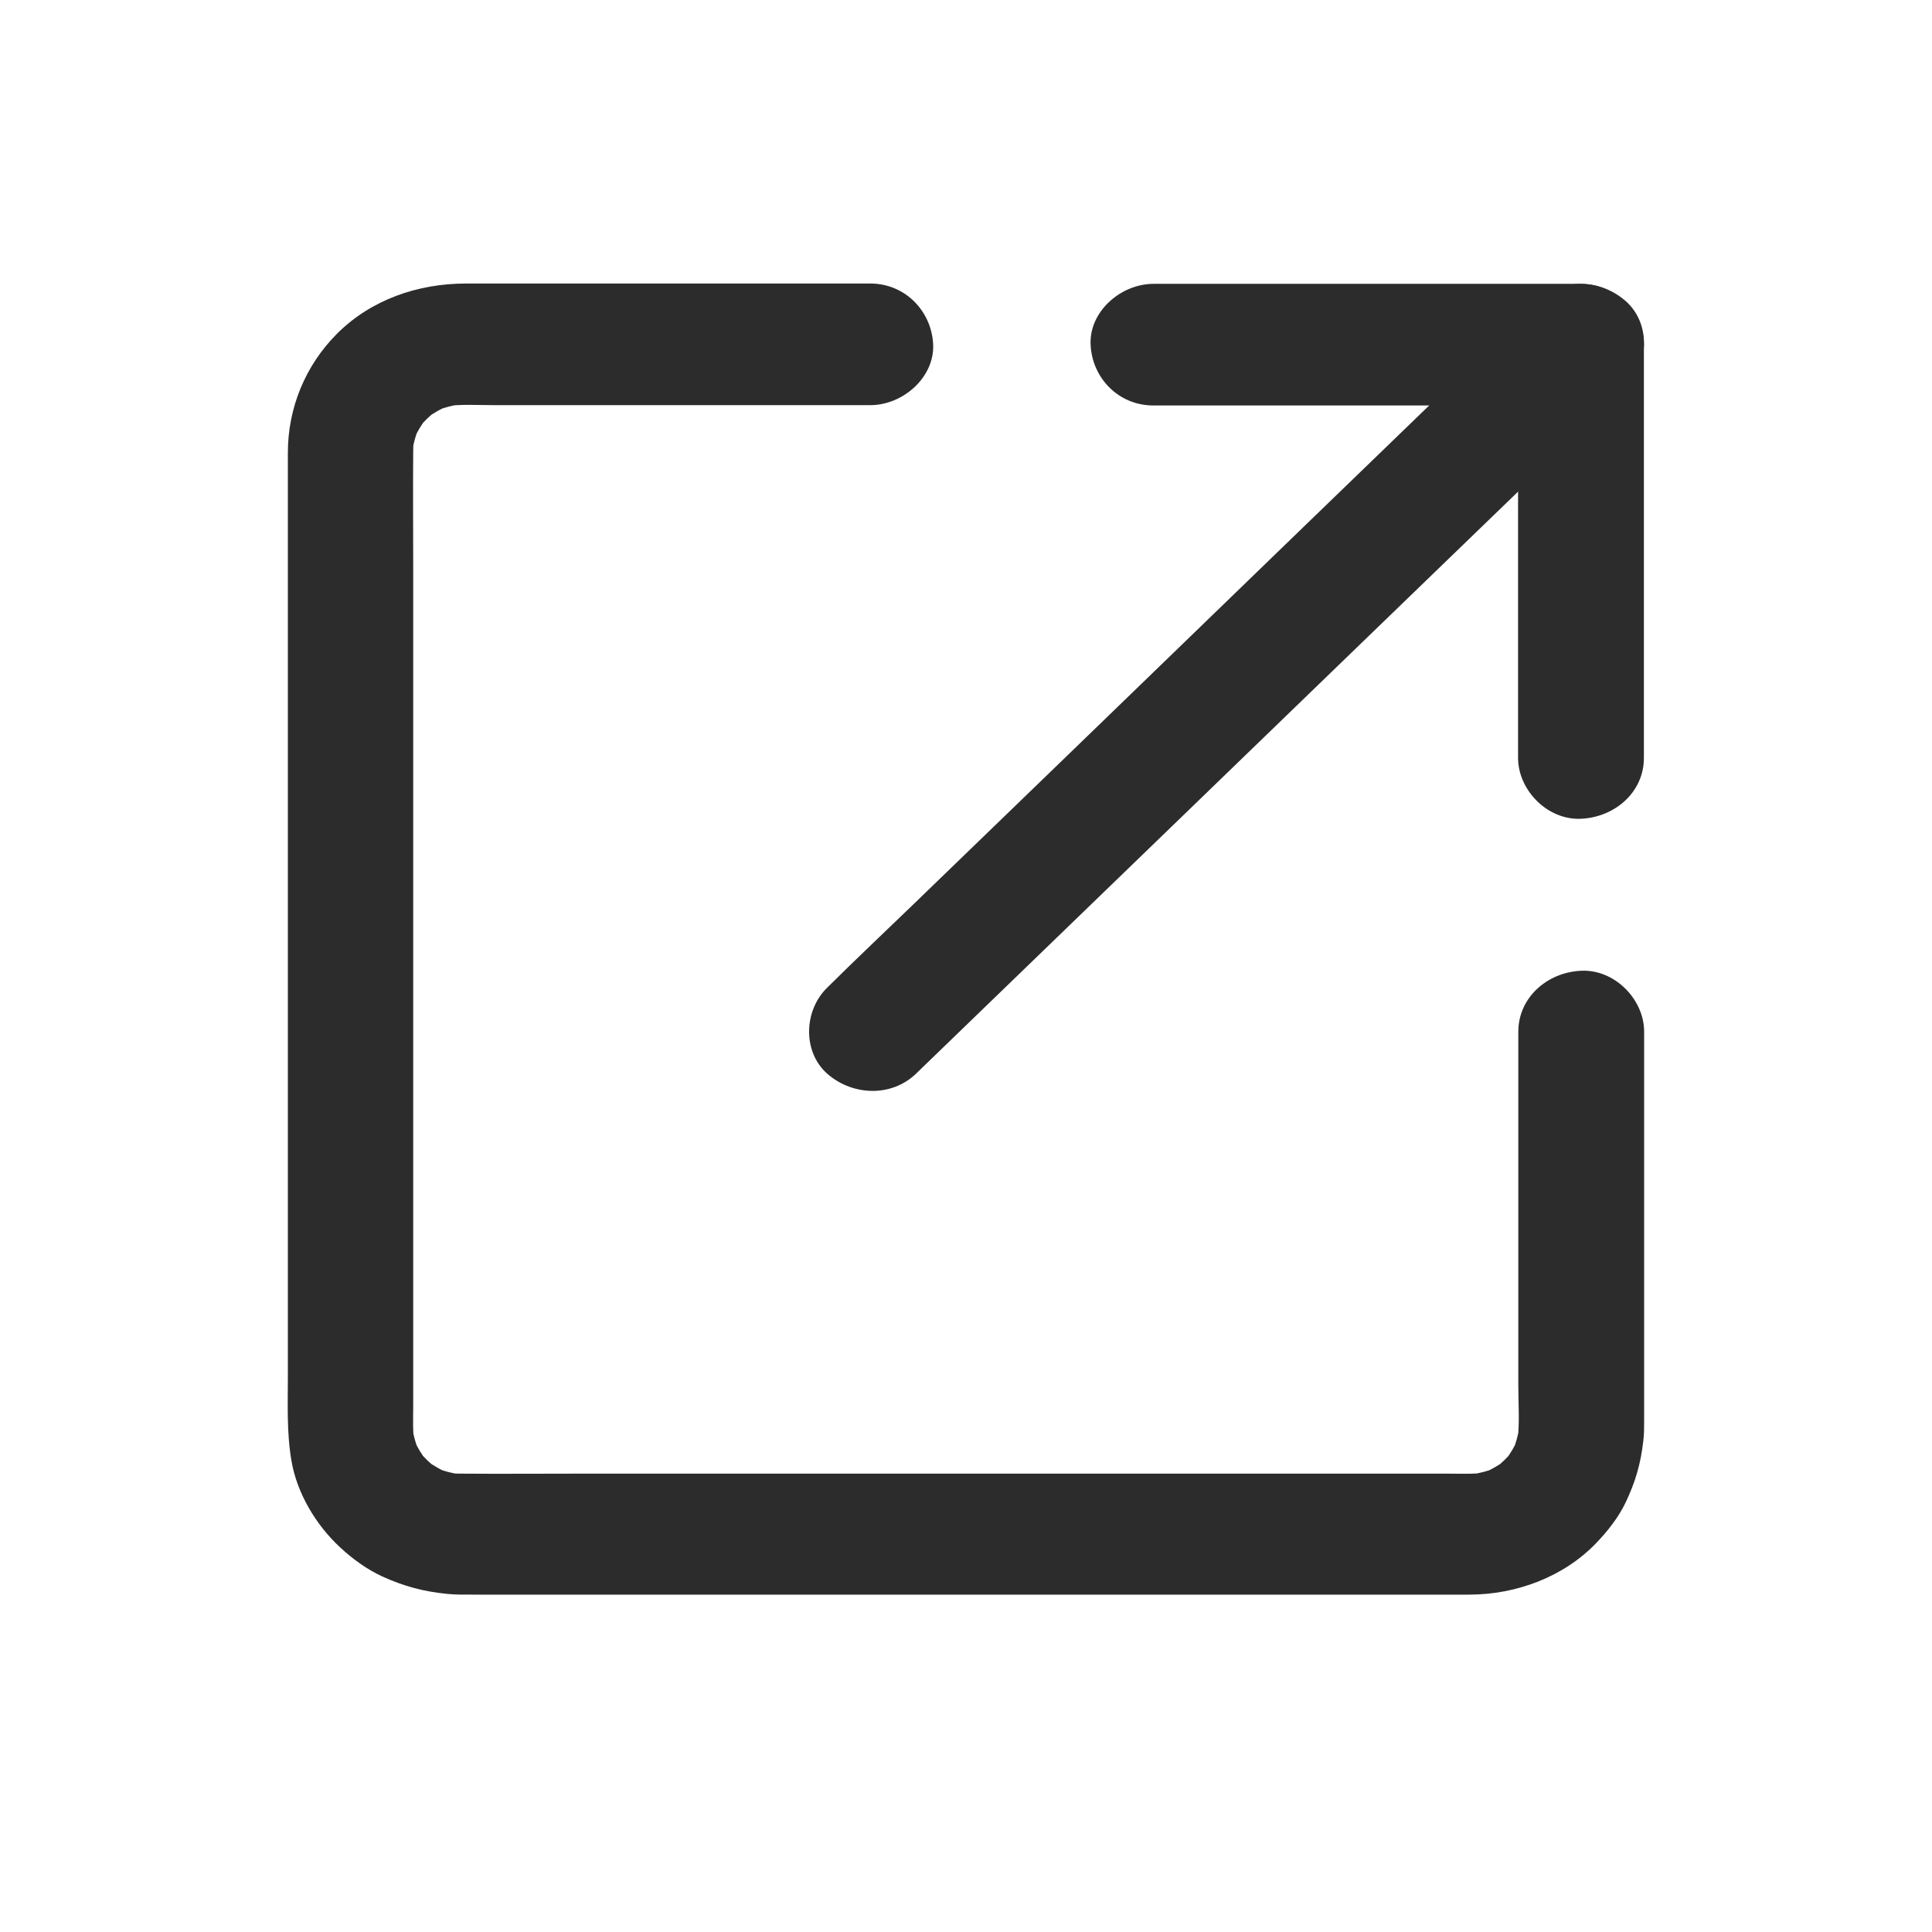
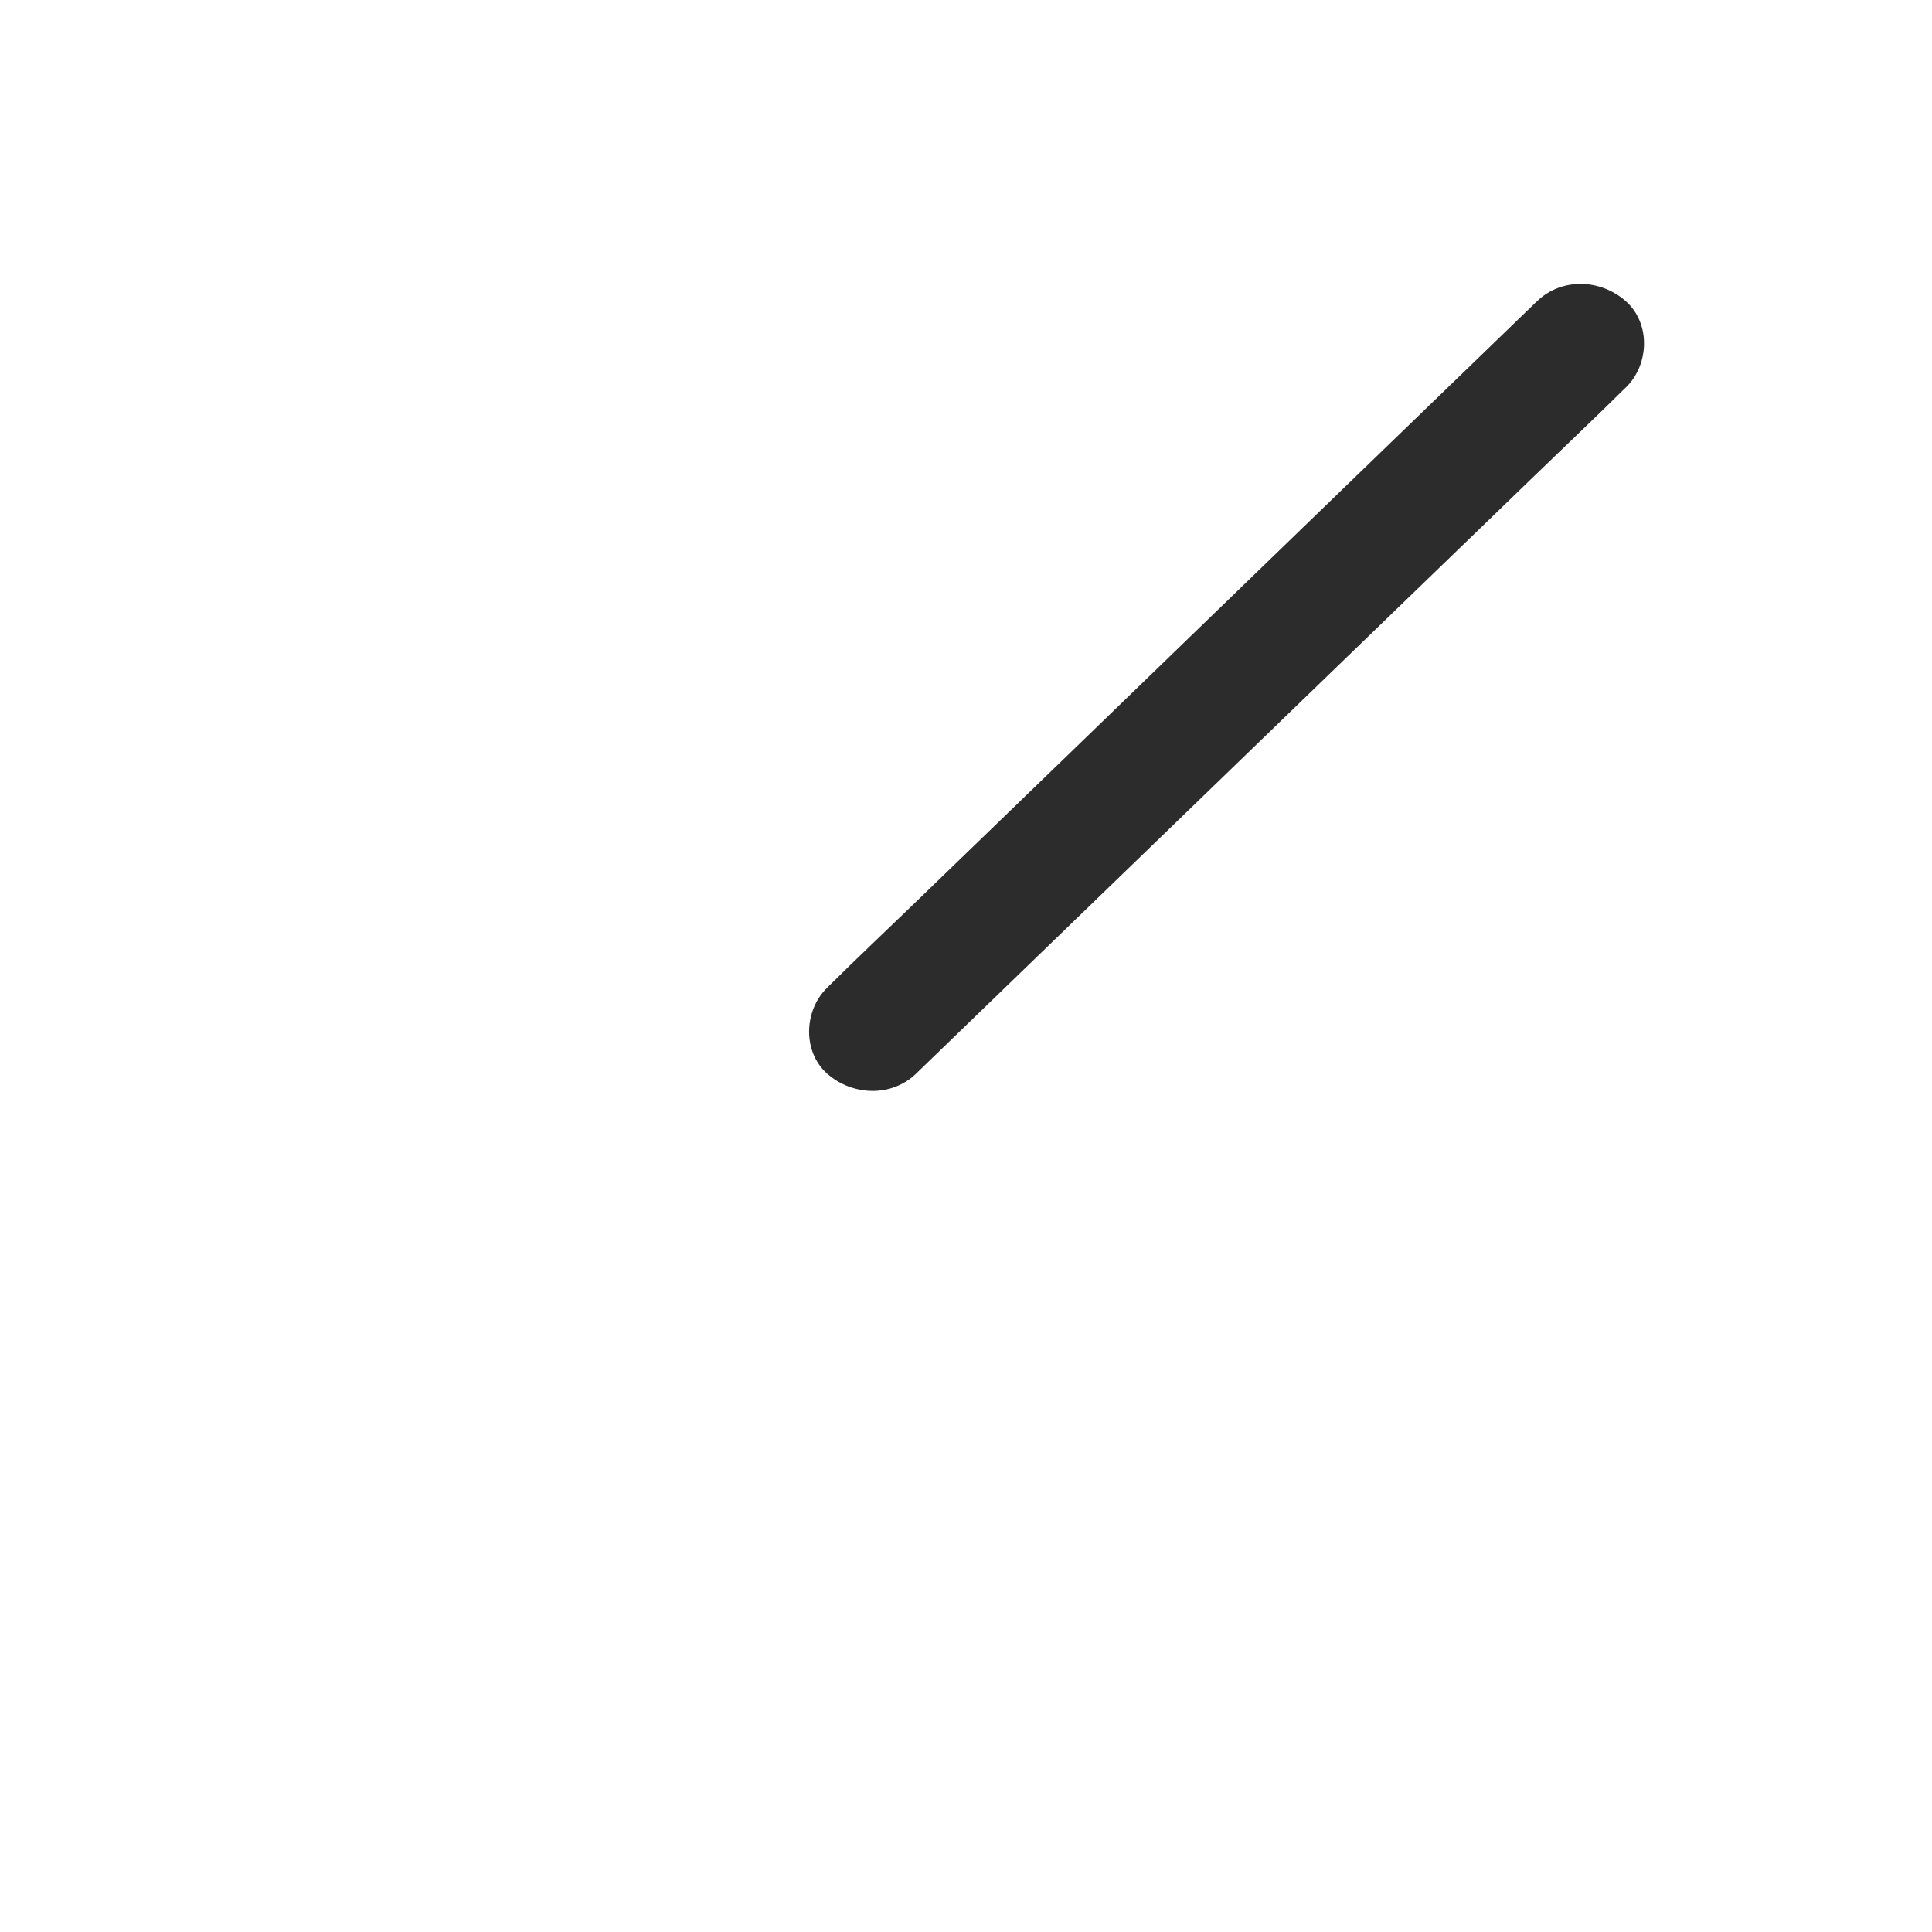
<svg xmlns="http://www.w3.org/2000/svg" width="24" height="24" viewBox="0 0 24 24" fill="none">
-   <path d="M14.329 5.037C14.927 5.037 15.524 5.037 16.12 5.037C17.075 5.037 18.03 5.037 18.985 5.037C19.204 5.037 19.421 5.037 19.639 5.037C19.38 4.785 19.118 4.532 18.858 4.281C18.858 4.859 18.858 5.437 18.858 6.013C18.858 6.936 18.858 7.86 18.858 8.783C18.858 8.995 18.858 9.204 18.858 9.416C18.858 9.81 19.218 10.19 19.639 10.171C20.063 10.152 20.421 9.839 20.421 9.416C20.421 8.838 20.421 8.26 20.421 7.684C20.421 6.761 20.421 5.837 20.421 4.914C20.421 4.702 20.421 4.493 20.421 4.281C20.421 3.873 20.063 3.526 19.639 3.526C19.042 3.526 18.444 3.526 17.848 3.526C16.893 3.526 15.938 3.526 14.983 3.526C14.764 3.526 14.548 3.526 14.329 3.526C13.921 3.526 13.528 3.873 13.548 4.281C13.565 4.689 13.889 5.037 14.329 5.037Z" fill="#2D2C2C" />
  <path d="M11.381 13.336C11.674 13.053 11.965 12.771 12.258 12.488C12.959 11.81 13.661 11.132 14.364 10.452C15.213 9.631 16.061 8.811 16.91 7.99C17.645 7.28 18.377 6.572 19.112 5.862C19.469 5.516 19.83 5.176 20.182 4.827C20.188 4.821 20.192 4.817 20.198 4.812C20.487 4.532 20.508 4.019 20.198 3.743C19.885 3.465 19.401 3.445 19.092 3.743C18.799 4.026 18.508 4.308 18.215 4.591C17.514 5.269 16.813 5.947 16.11 6.626C15.26 7.448 14.411 8.269 13.563 9.091C12.828 9.801 12.096 10.509 11.362 11.219C11.004 11.565 10.643 11.905 10.291 12.254C10.286 12.26 10.282 12.263 10.276 12.269C9.987 12.549 9.965 13.062 10.276 13.338C10.588 13.612 11.073 13.634 11.381 13.336Z" fill="#2D2C2C" />
-   <path d="M18.861 12.817C18.861 13.391 18.861 13.963 18.861 14.537C18.861 15.426 18.861 16.316 18.861 17.207C18.861 17.443 18.881 17.691 18.848 17.927C18.857 17.86 18.867 17.793 18.875 17.727C18.857 17.836 18.828 17.94 18.785 18.044C18.81 17.983 18.838 17.923 18.863 17.862C18.816 17.97 18.756 18.068 18.683 18.163C18.724 18.112 18.765 18.061 18.806 18.01C18.732 18.1 18.648 18.182 18.555 18.253C18.607 18.214 18.66 18.174 18.713 18.134C18.617 18.204 18.514 18.263 18.402 18.308C18.465 18.284 18.527 18.257 18.59 18.233C18.484 18.274 18.375 18.302 18.262 18.319C18.33 18.31 18.4 18.3 18.469 18.293C18.308 18.314 18.142 18.306 17.98 18.306C17.678 18.306 17.377 18.306 17.074 18.306C16.066 18.306 15.059 18.306 14.051 18.306C12.826 18.306 11.6 18.306 10.375 18.306C9.32 18.306 8.265 18.306 7.211 18.306C6.715 18.306 6.219 18.31 5.724 18.306C5.658 18.306 5.592 18.302 5.525 18.293C5.594 18.302 5.664 18.312 5.732 18.319C5.619 18.302 5.512 18.274 5.404 18.233C5.467 18.257 5.529 18.284 5.592 18.308C5.48 18.263 5.379 18.204 5.281 18.134C5.334 18.174 5.387 18.214 5.439 18.253C5.346 18.182 5.262 18.1 5.187 18.01C5.228 18.061 5.269 18.112 5.31 18.163C5.238 18.07 5.178 17.97 5.131 17.862C5.156 17.923 5.183 17.983 5.209 18.044C5.166 17.942 5.137 17.836 5.119 17.727C5.129 17.793 5.139 17.86 5.146 17.927C5.125 17.772 5.133 17.611 5.133 17.454C5.133 17.162 5.133 16.871 5.133 16.578C5.133 15.604 5.133 14.63 5.133 13.655C5.133 12.471 5.133 11.285 5.133 10.101C5.133 9.081 5.133 8.062 5.133 7.042C5.133 6.562 5.129 6.083 5.133 5.605C5.133 5.541 5.137 5.476 5.146 5.412C5.137 5.478 5.127 5.546 5.119 5.612C5.137 5.503 5.166 5.399 5.209 5.295C5.183 5.356 5.156 5.416 5.131 5.476C5.178 5.369 5.238 5.271 5.31 5.176C5.269 5.227 5.228 5.278 5.187 5.329C5.262 5.239 5.346 5.157 5.439 5.086C5.387 5.125 5.334 5.165 5.281 5.205C5.377 5.135 5.48 5.076 5.592 5.031C5.529 5.055 5.467 5.082 5.404 5.106C5.51 5.065 5.619 5.036 5.732 5.019C5.664 5.029 5.594 5.038 5.525 5.046C5.732 5.019 5.947 5.033 6.154 5.033C6.556 5.033 6.959 5.033 7.363 5.033C8.297 5.033 9.228 5.033 10.162 5.033C10.379 5.033 10.594 5.033 10.81 5.033C11.219 5.033 11.611 4.685 11.592 4.277C11.572 3.868 11.248 3.522 10.81 3.522C10.279 3.522 9.748 3.522 9.217 3.522C8.33 3.522 7.441 3.522 6.555 3.522C6.299 3.522 6.043 3.522 5.789 3.522C5.189 3.522 4.607 3.724 4.185 4.147C3.789 4.545 3.576 5.072 3.576 5.624C3.576 5.739 3.576 5.854 3.576 5.967C3.576 6.504 3.576 7.038 3.576 7.574C3.576 8.379 3.576 9.183 3.576 9.988C3.576 10.894 3.576 11.803 3.576 12.709C3.576 13.553 3.576 14.395 3.576 15.239C3.576 15.853 3.576 16.467 3.576 17.082C3.576 17.439 3.56 17.796 3.621 18.149C3.689 18.548 3.924 18.943 4.223 19.22C4.375 19.362 4.555 19.494 4.748 19.583C5.019 19.706 5.258 19.77 5.555 19.8C5.666 19.811 5.775 19.809 5.887 19.809C6.346 19.809 6.806 19.809 7.265 19.809C8.045 19.809 8.826 19.809 9.605 19.809C10.533 19.809 11.461 19.809 12.389 19.809C13.291 19.809 14.191 19.809 15.094 19.809C15.805 19.809 16.517 19.809 17.228 19.809C17.57 19.809 17.912 19.809 18.254 19.809C18.84 19.808 19.428 19.587 19.83 19.167C19.971 19.02 20.105 18.85 20.193 18.667C20.318 18.404 20.381 18.183 20.414 17.898C20.424 17.817 20.424 17.736 20.424 17.655C20.424 16.988 20.424 16.322 20.424 15.655C20.424 14.847 20.424 14.038 20.424 13.23C20.424 13.092 20.424 12.953 20.424 12.815C20.424 12.42 20.064 12.04 19.642 12.059C19.219 12.078 18.861 12.392 18.861 12.817Z" fill="#2D2C2C" />
</svg>